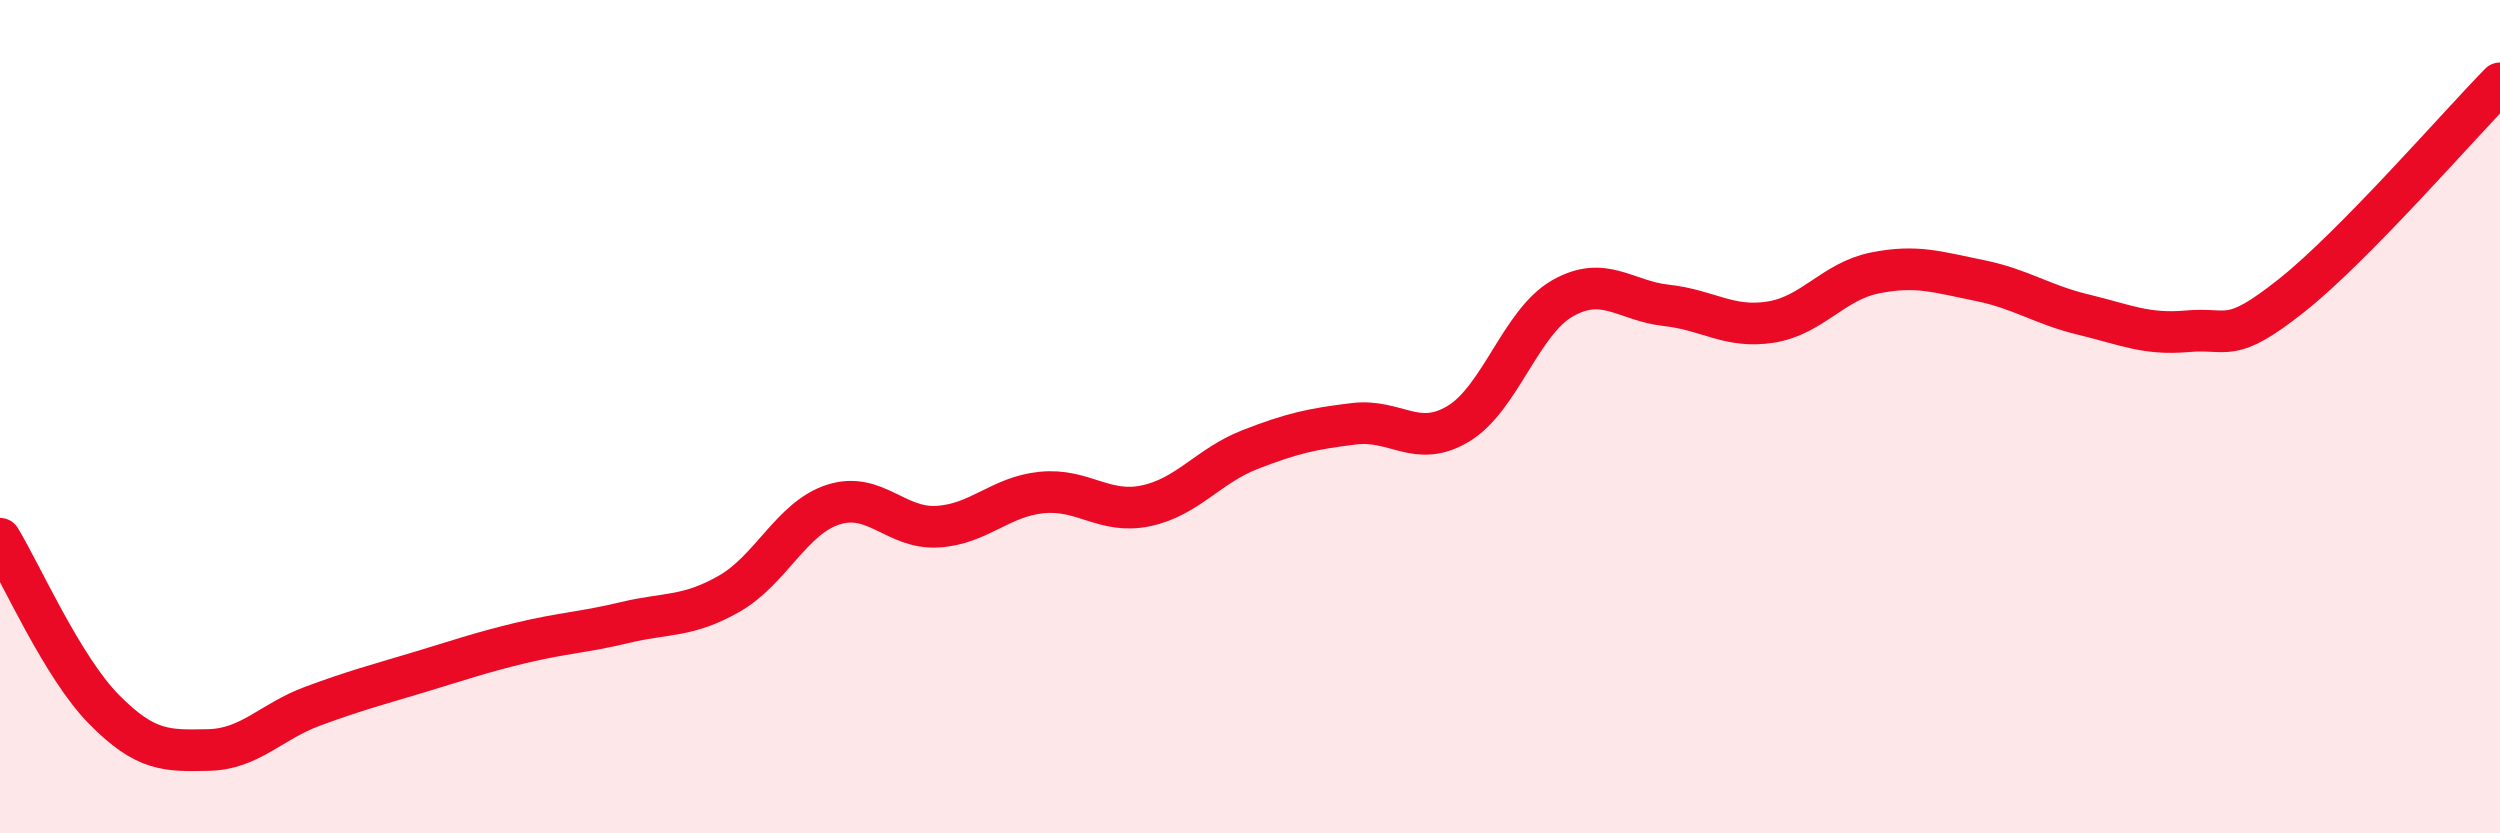
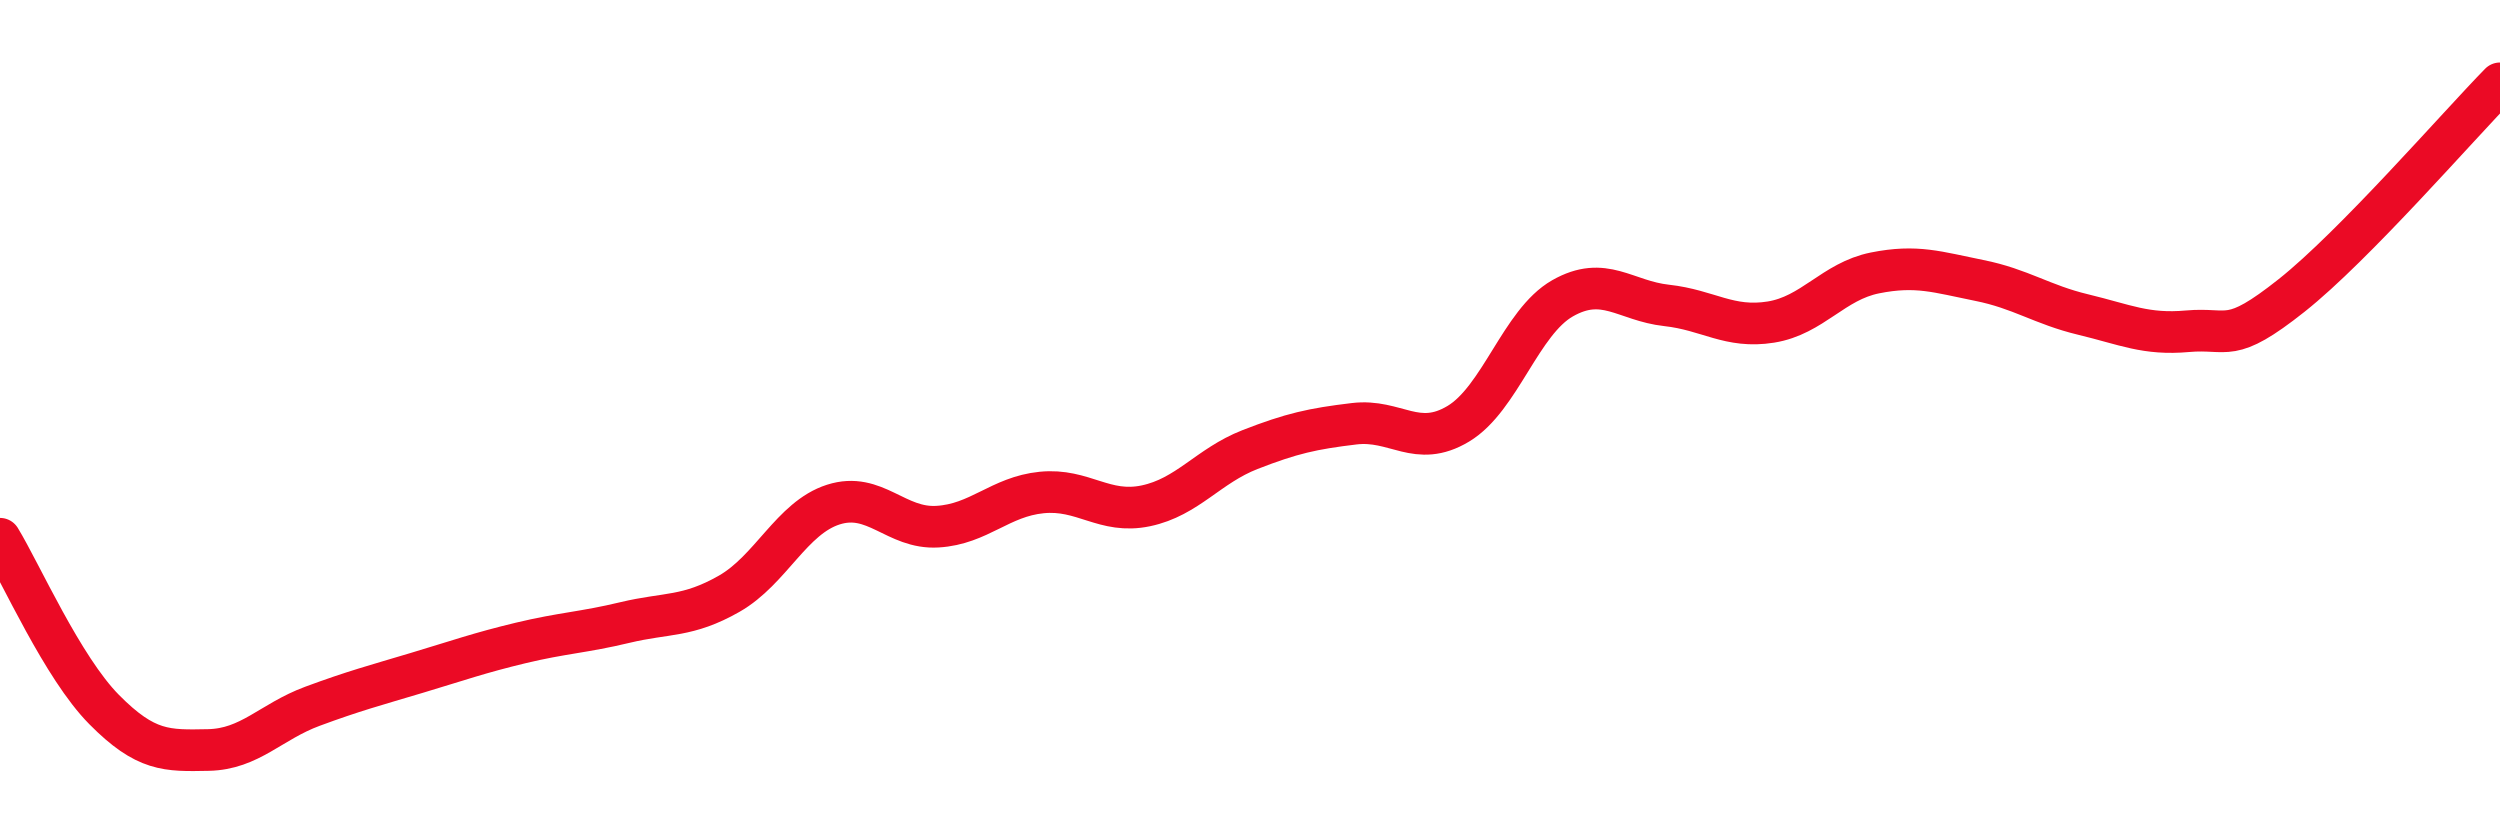
<svg xmlns="http://www.w3.org/2000/svg" width="60" height="20" viewBox="0 0 60 20">
-   <path d="M 0,12.93 C 0.5,13.75 1.5,16.02 2.5,17.03 C 3.5,18.04 4,18.02 5,18 C 6,17.98 6.5,17.32 7.5,16.95 C 8.5,16.58 9,16.45 10,16.15 C 11,15.85 11.5,15.67 12.5,15.43 C 13.5,15.19 14,15.18 15,14.94 C 16,14.7 16.5,14.82 17.5,14.25 C 18.5,13.68 19,12.43 20,12.11 C 21,11.79 21.5,12.7 22.5,12.64 C 23.5,12.58 24,11.92 25,11.82 C 26,11.72 26.5,12.35 27.5,12.14 C 28.5,11.93 29,11.18 30,10.79 C 31,10.4 31.5,10.29 32.5,10.17 C 33.5,10.05 34,10.77 35,10.17 C 36,9.57 36.5,7.73 37.5,7.16 C 38.5,6.59 39,7.22 40,7.33 C 41,7.44 41.5,7.89 42.5,7.73 C 43.5,7.57 44,6.75 45,6.55 C 46,6.35 46.5,6.53 47.5,6.73 C 48.5,6.93 49,7.31 50,7.55 C 51,7.79 51.5,8.04 52.5,7.95 C 53.5,7.86 53.5,8.28 55,7.09 C 56.5,5.9 59,3.02 60,2L60 20L0 20Z" fill="#EB0A25" opacity="0.1" stroke-linecap="round" stroke-linejoin="round" />
  <path d="M 0,12.93 C 0.5,13.75 1.5,16.02 2.5,17.03 C 3.5,18.04 4,18.02 5,18 C 6,17.98 6.5,17.32 7.5,16.95 C 8.5,16.58 9,16.45 10,16.15 C 11,15.85 11.5,15.67 12.5,15.43 C 13.5,15.19 14,15.18 15,14.94 C 16,14.7 16.5,14.82 17.5,14.25 C 18.5,13.68 19,12.43 20,12.11 C 21,11.79 21.5,12.7 22.5,12.64 C 23.5,12.58 24,11.92 25,11.82 C 26,11.72 26.5,12.35 27.5,12.14 C 28.5,11.93 29,11.18 30,10.79 C 31,10.4 31.5,10.29 32.5,10.17 C 33.5,10.05 34,10.77 35,10.17 C 36,9.57 36.5,7.73 37.5,7.16 C 38.5,6.59 39,7.22 40,7.33 C 41,7.44 41.5,7.89 42.5,7.73 C 43.5,7.57 44,6.75 45,6.55 C 46,6.35 46.5,6.53 47.5,6.73 C 48.5,6.93 49,7.31 50,7.55 C 51,7.79 51.5,8.04 52.5,7.95 C 53.5,7.86 53.5,8.28 55,7.09 C 56.5,5.9 59,3.02 60,2" stroke="#EB0A25" stroke-width="1" fill="none" stroke-linecap="round" stroke-linejoin="round" />
</svg>